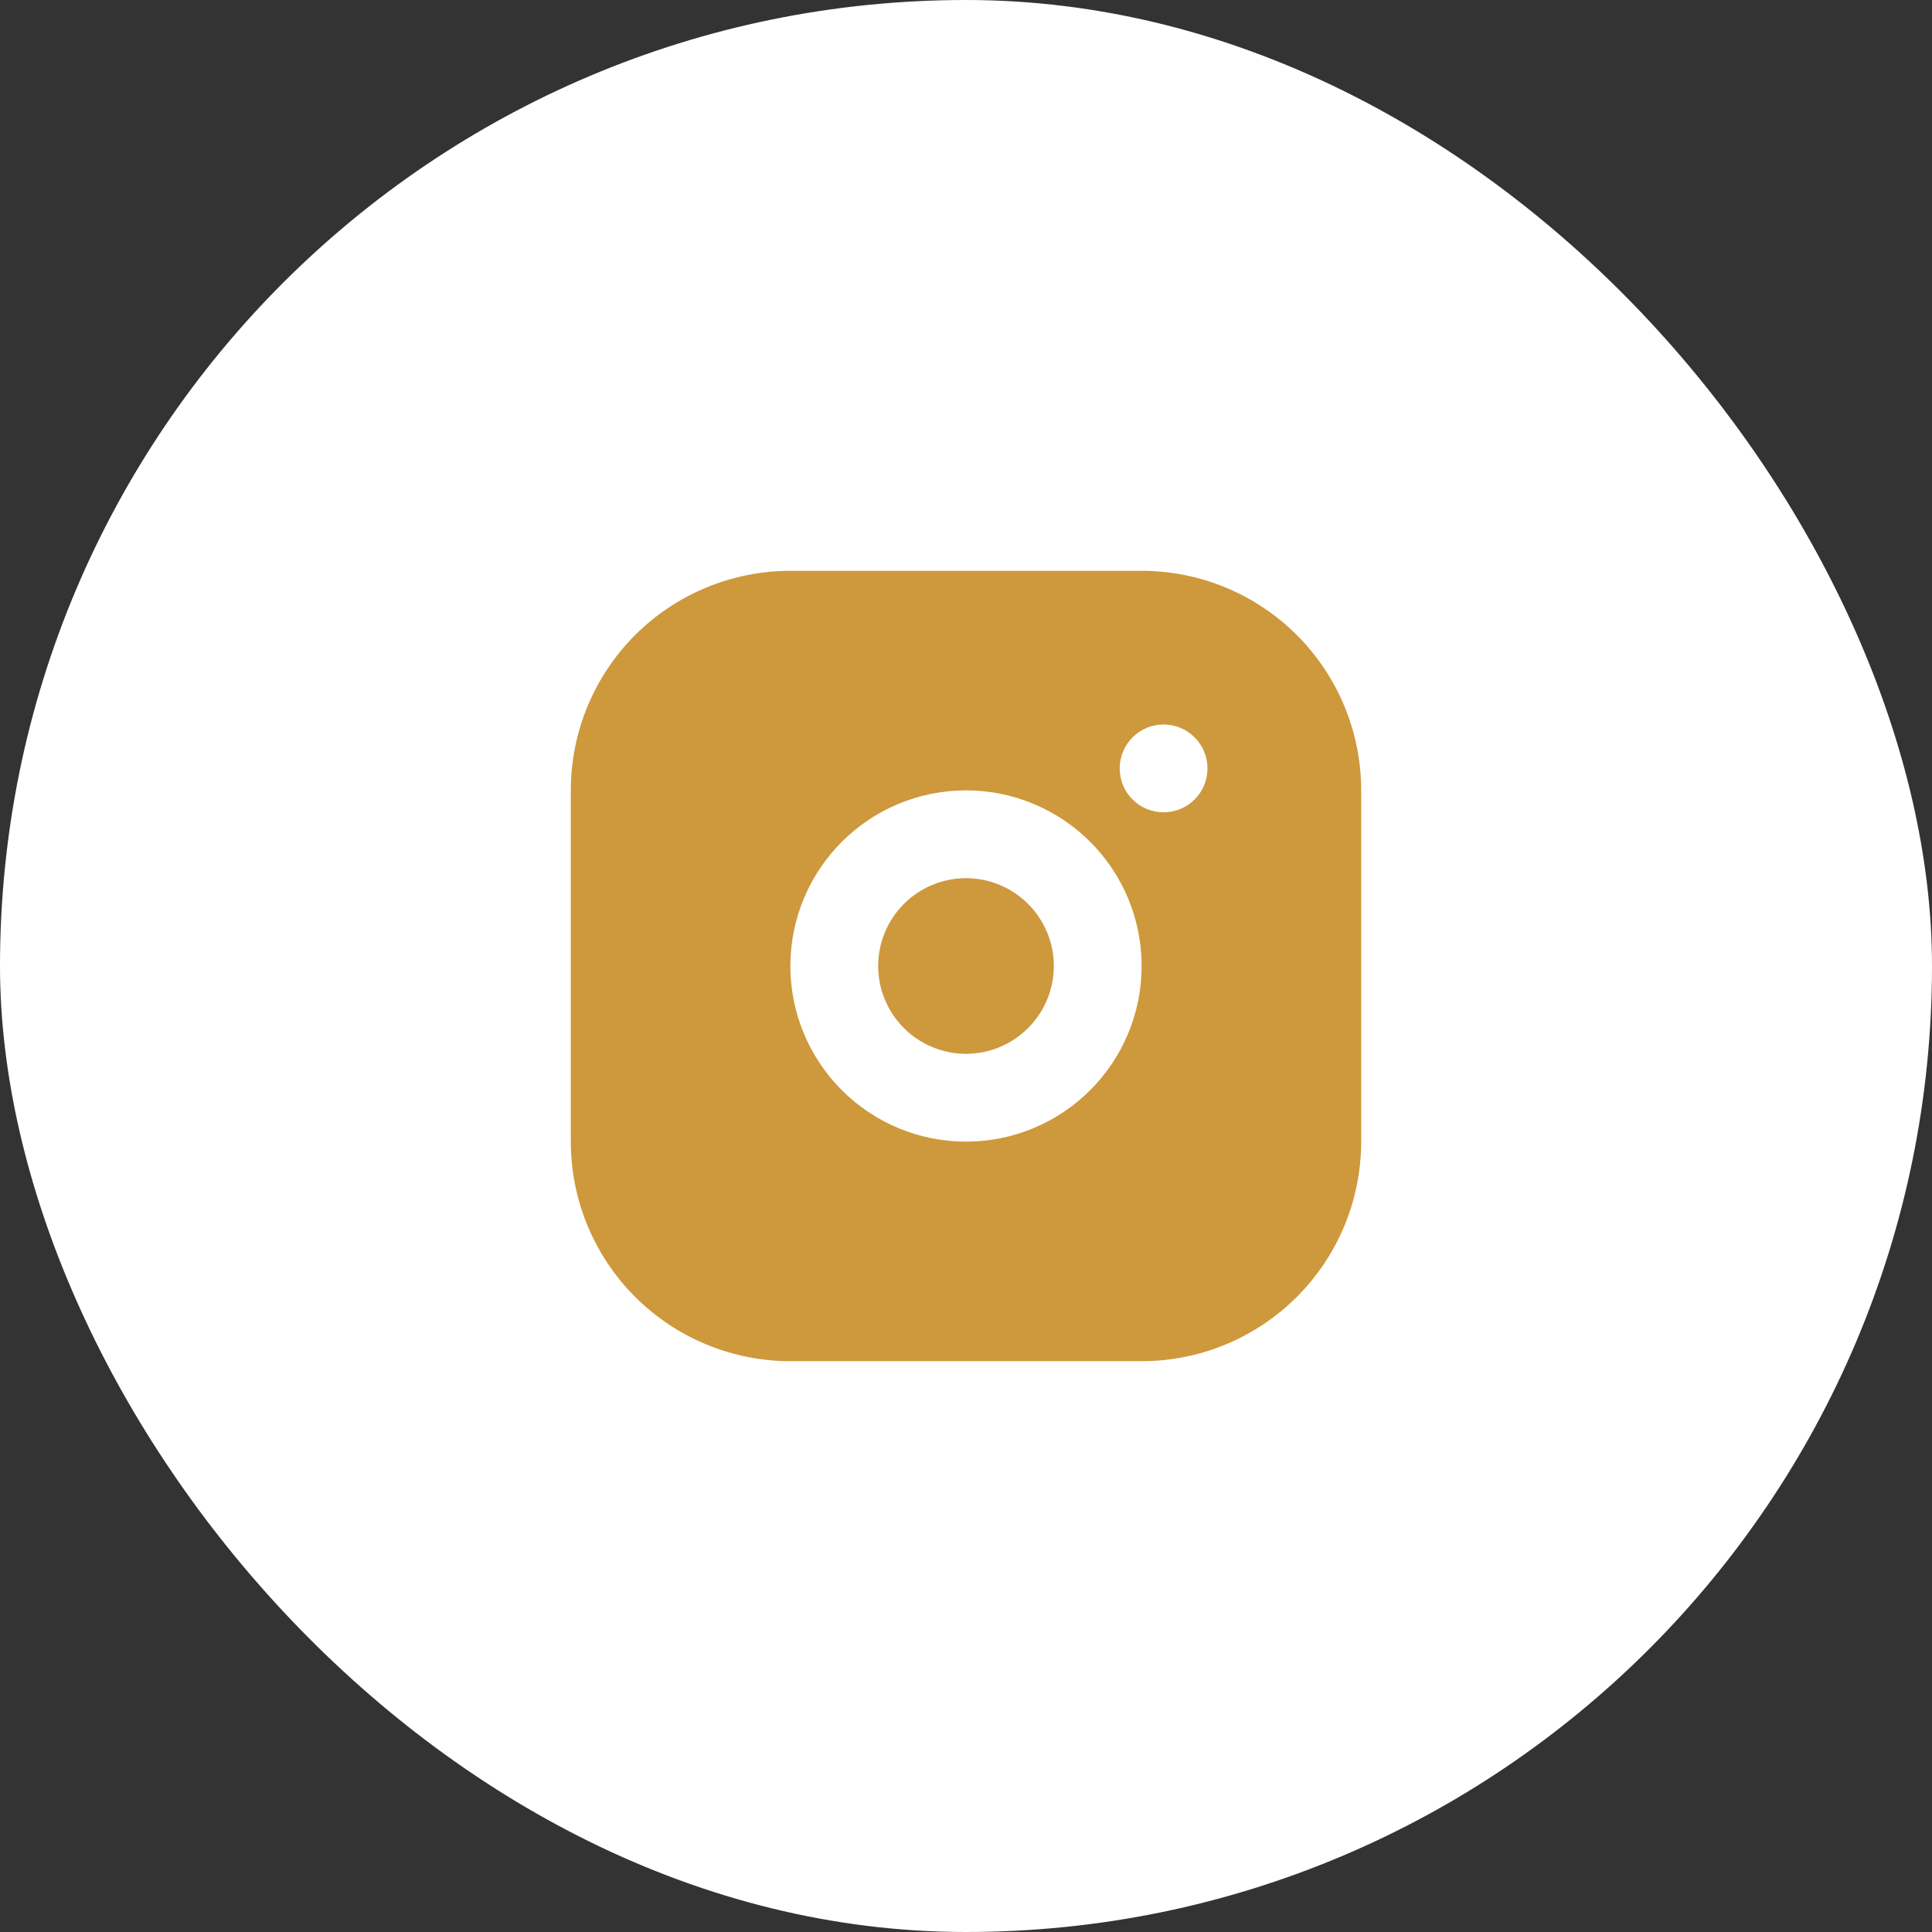
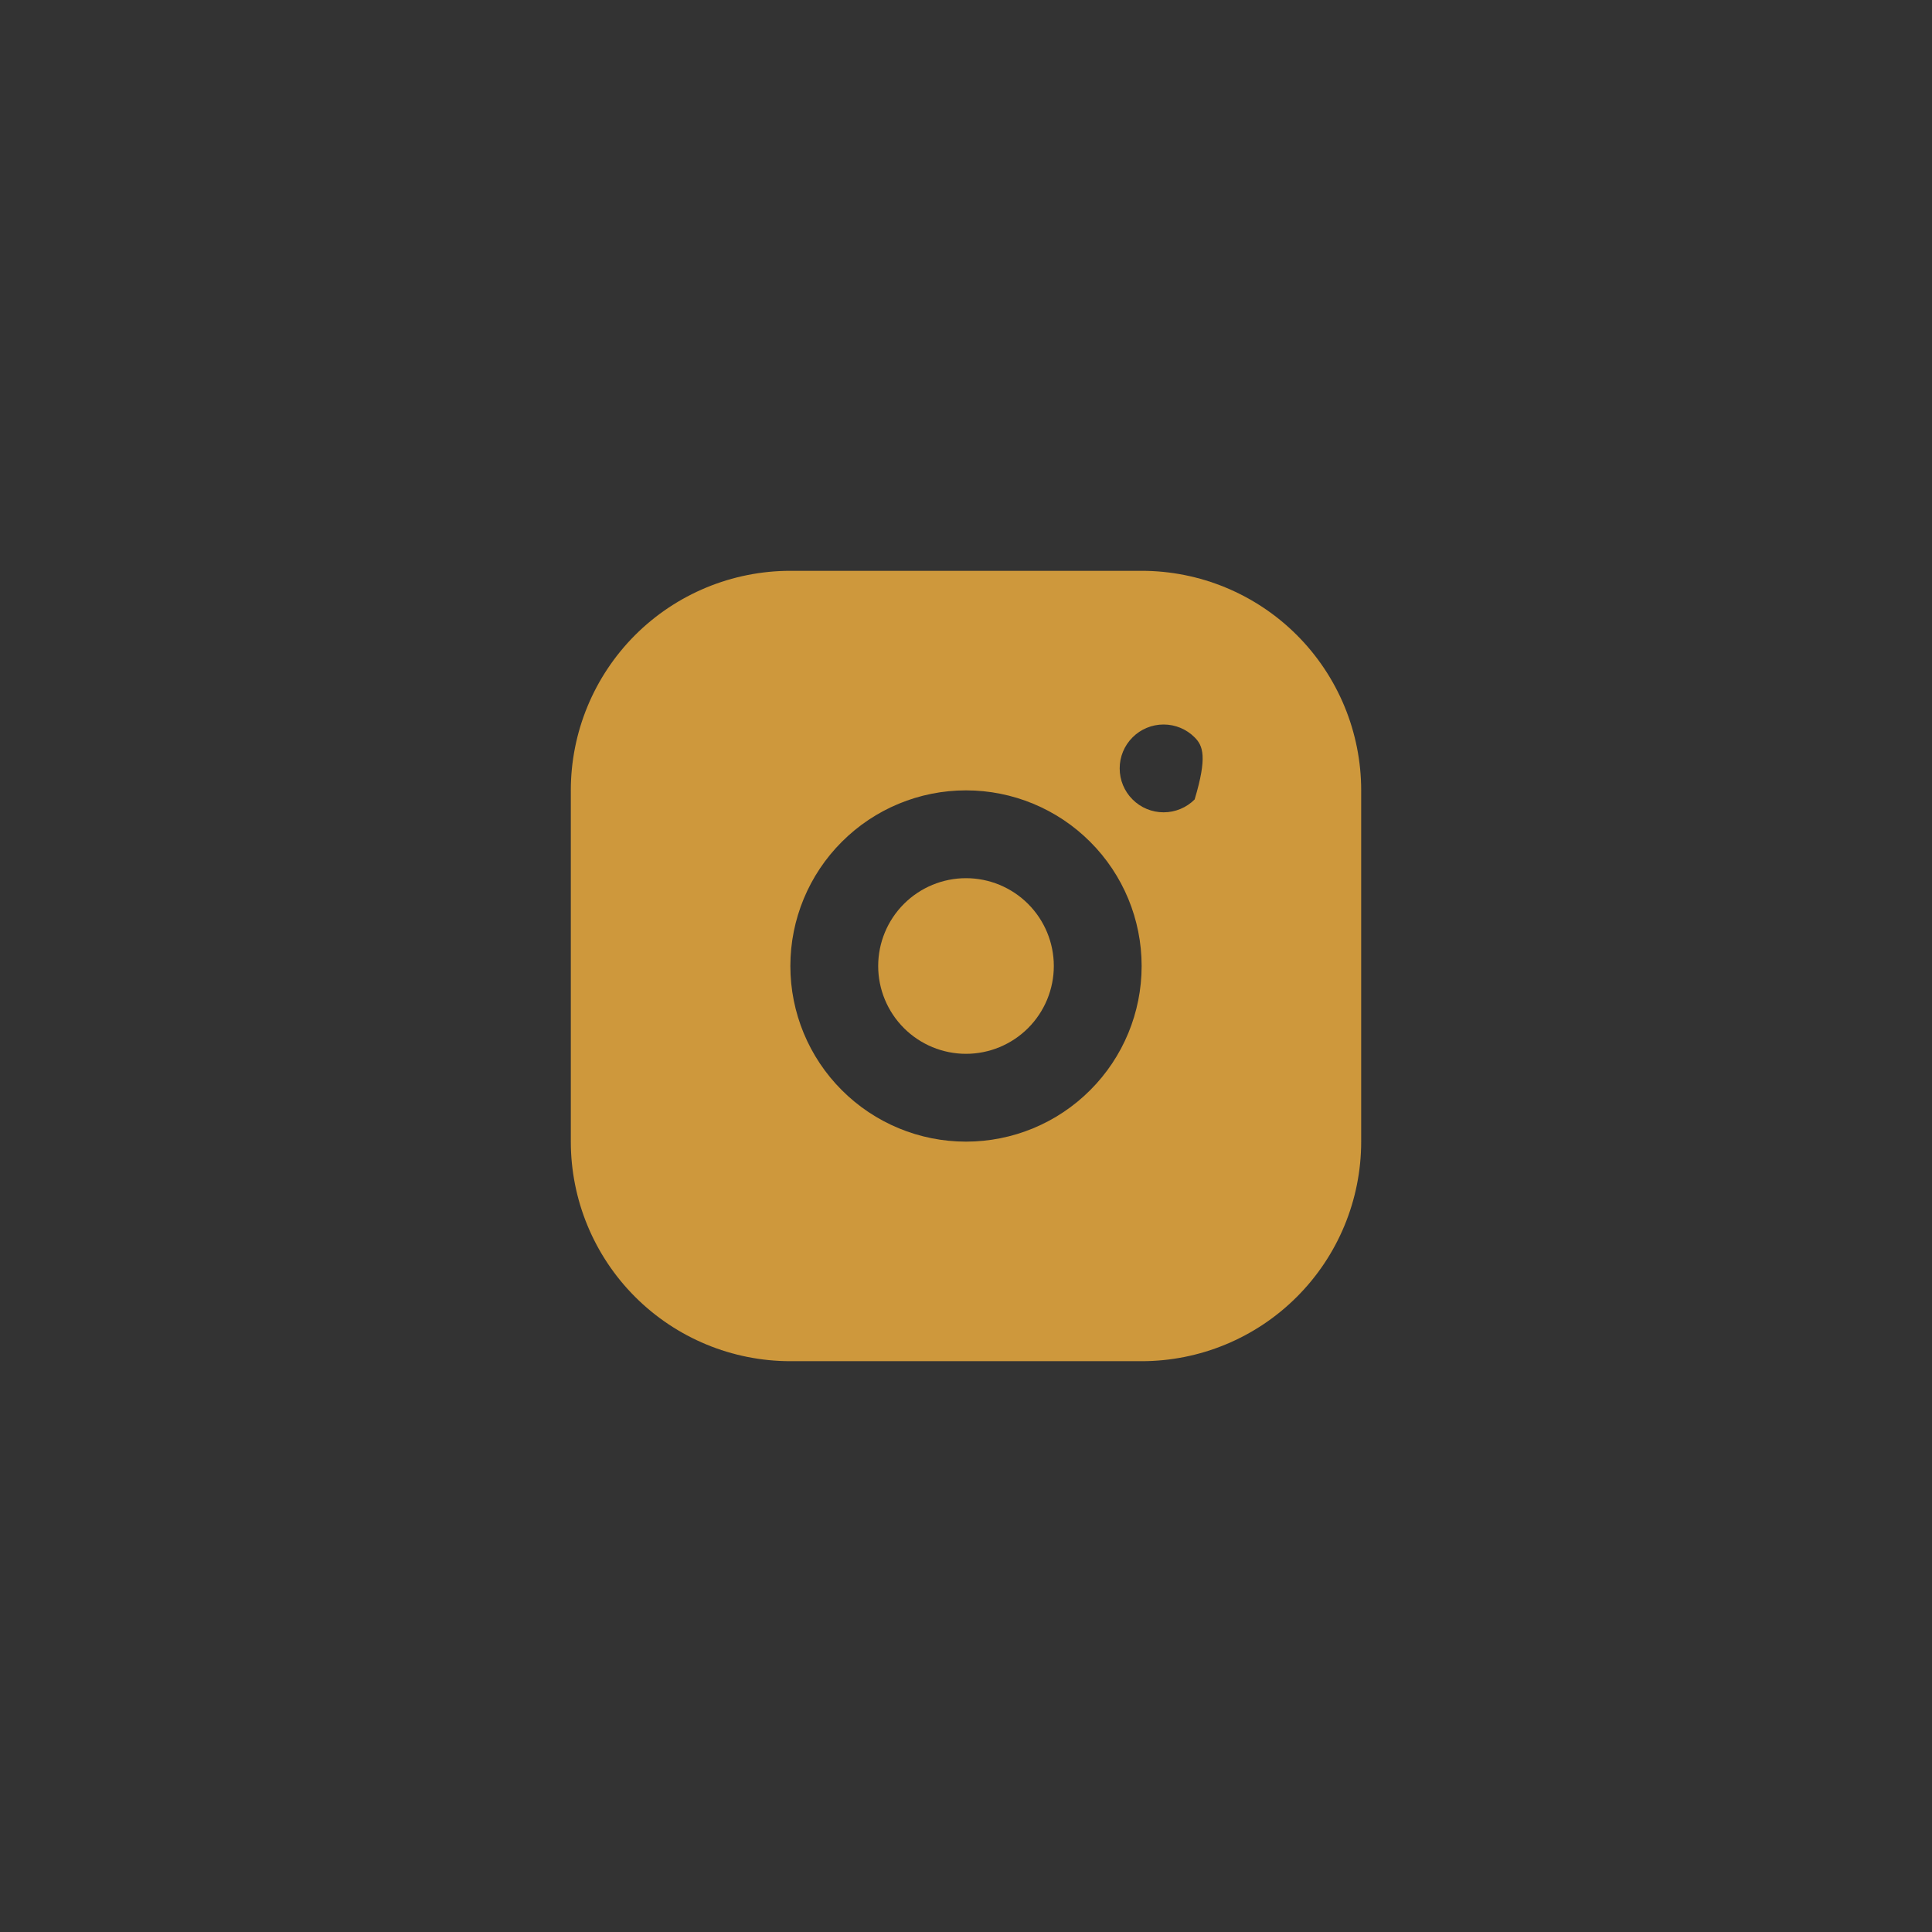
<svg xmlns="http://www.w3.org/2000/svg" width="44" height="44" viewBox="0 0 44 44" fill="none">
  <rect x="0" y="0" width="44" height="44" fill="#333333" stroke="none" />
-   <rect width="44" height="44" rx="22" fill="white" />
-   <path d="M26 13C27.326 13 28.598 13.527 29.535 14.464C30.473 15.402 31 16.674 31 18V26C31 27.326 30.473 28.598 29.535 29.535C28.598 30.473 27.326 31 26 31H18C16.674 31 15.402 30.473 14.464 29.535C13.527 28.598 13 27.326 13 26V18C13 16.674 13.527 15.402 14.464 14.464C15.402 13.527 16.674 13 18 13H26ZM22 18C20.939 18 19.922 18.421 19.172 19.172C18.421 19.922 18 20.939 18 22C18 23.061 18.421 24.078 19.172 24.828C19.922 25.579 20.939 26 22 26C23.061 26 24.078 25.579 24.828 24.828C25.579 24.078 26 23.061 26 22C26 20.939 25.579 19.922 24.828 19.172C24.078 18.421 23.061 18 22 18ZM22 20C22.53 20 23.039 20.211 23.414 20.586C23.789 20.961 24 21.47 24 22C24 22.53 23.789 23.039 23.414 23.414C23.039 23.789 22.53 24 22 24C21.47 24 20.961 23.789 20.586 23.414C20.211 23.039 20 22.53 20 22C20 21.47 20.211 20.961 20.586 20.586C20.961 20.211 21.47 20 22 20ZM26.5 16.5C26.235 16.5 25.98 16.605 25.793 16.793C25.605 16.98 25.5 17.235 25.5 17.5C25.5 17.765 25.605 18.02 25.793 18.207C25.98 18.395 26.235 18.5 26.5 18.5C26.765 18.5 27.02 18.395 27.207 18.207C27.395 18.02 27.5 17.765 27.5 17.5C27.5 17.235 27.395 16.98 27.207 16.793C27.02 16.605 26.765 16.5 26.5 16.5Z" fill="#CE983C" />
+   <path d="M26 13C27.326 13 28.598 13.527 29.535 14.464C30.473 15.402 31 16.674 31 18V26C31 27.326 30.473 28.598 29.535 29.535C28.598 30.473 27.326 31 26 31H18C16.674 31 15.402 30.473 14.464 29.535C13.527 28.598 13 27.326 13 26V18C13 16.674 13.527 15.402 14.464 14.464C15.402 13.527 16.674 13 18 13H26ZM22 18C20.939 18 19.922 18.421 19.172 19.172C18.421 19.922 18 20.939 18 22C18 23.061 18.421 24.078 19.172 24.828C19.922 25.579 20.939 26 22 26C23.061 26 24.078 25.579 24.828 24.828C25.579 24.078 26 23.061 26 22C26 20.939 25.579 19.922 24.828 19.172C24.078 18.421 23.061 18 22 18ZM22 20C22.53 20 23.039 20.211 23.414 20.586C23.789 20.961 24 21.47 24 22C24 22.53 23.789 23.039 23.414 23.414C23.039 23.789 22.53 24 22 24C21.47 24 20.961 23.789 20.586 23.414C20.211 23.039 20 22.53 20 22C20 21.47 20.211 20.961 20.586 20.586C20.961 20.211 21.47 20 22 20ZM26.5 16.5C26.235 16.5 25.98 16.605 25.793 16.793C25.605 16.98 25.5 17.235 25.5 17.5C25.5 17.765 25.605 18.02 25.793 18.207C25.98 18.395 26.235 18.5 26.5 18.5C26.765 18.5 27.02 18.395 27.207 18.207C27.5 17.235 27.395 16.98 27.207 16.793C27.02 16.605 26.765 16.5 26.5 16.5Z" fill="#CE983C" />
</svg>